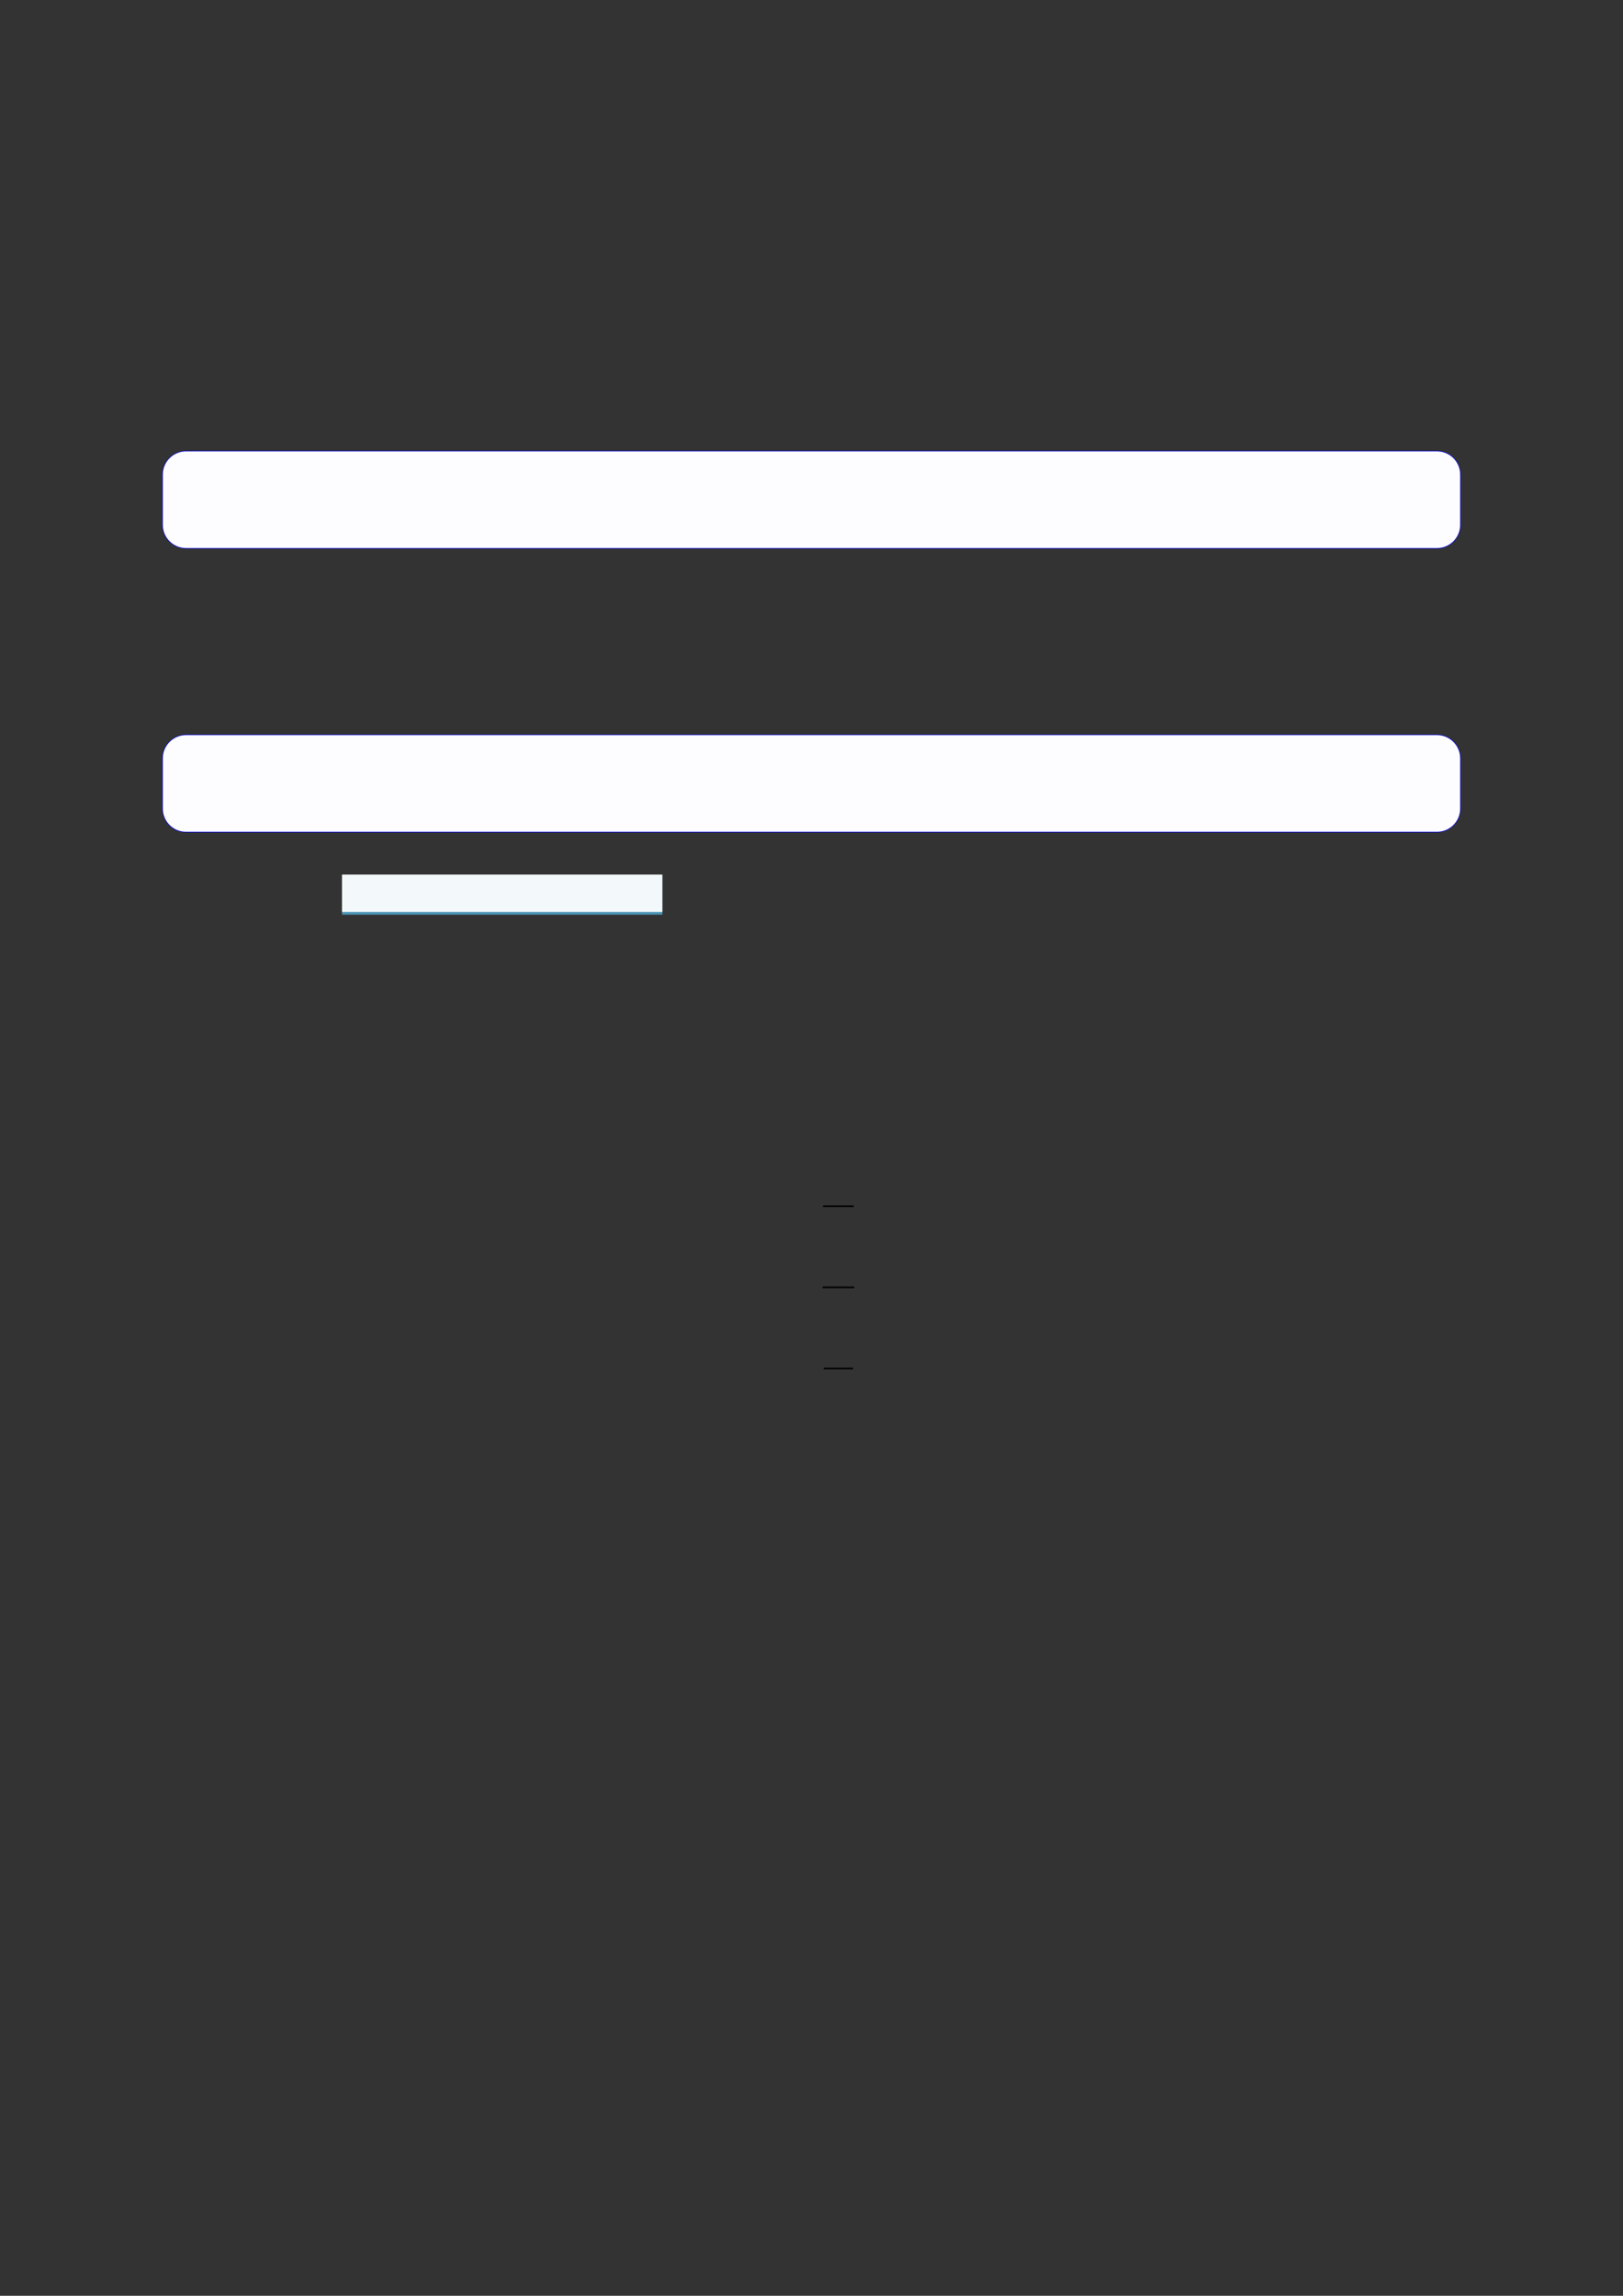
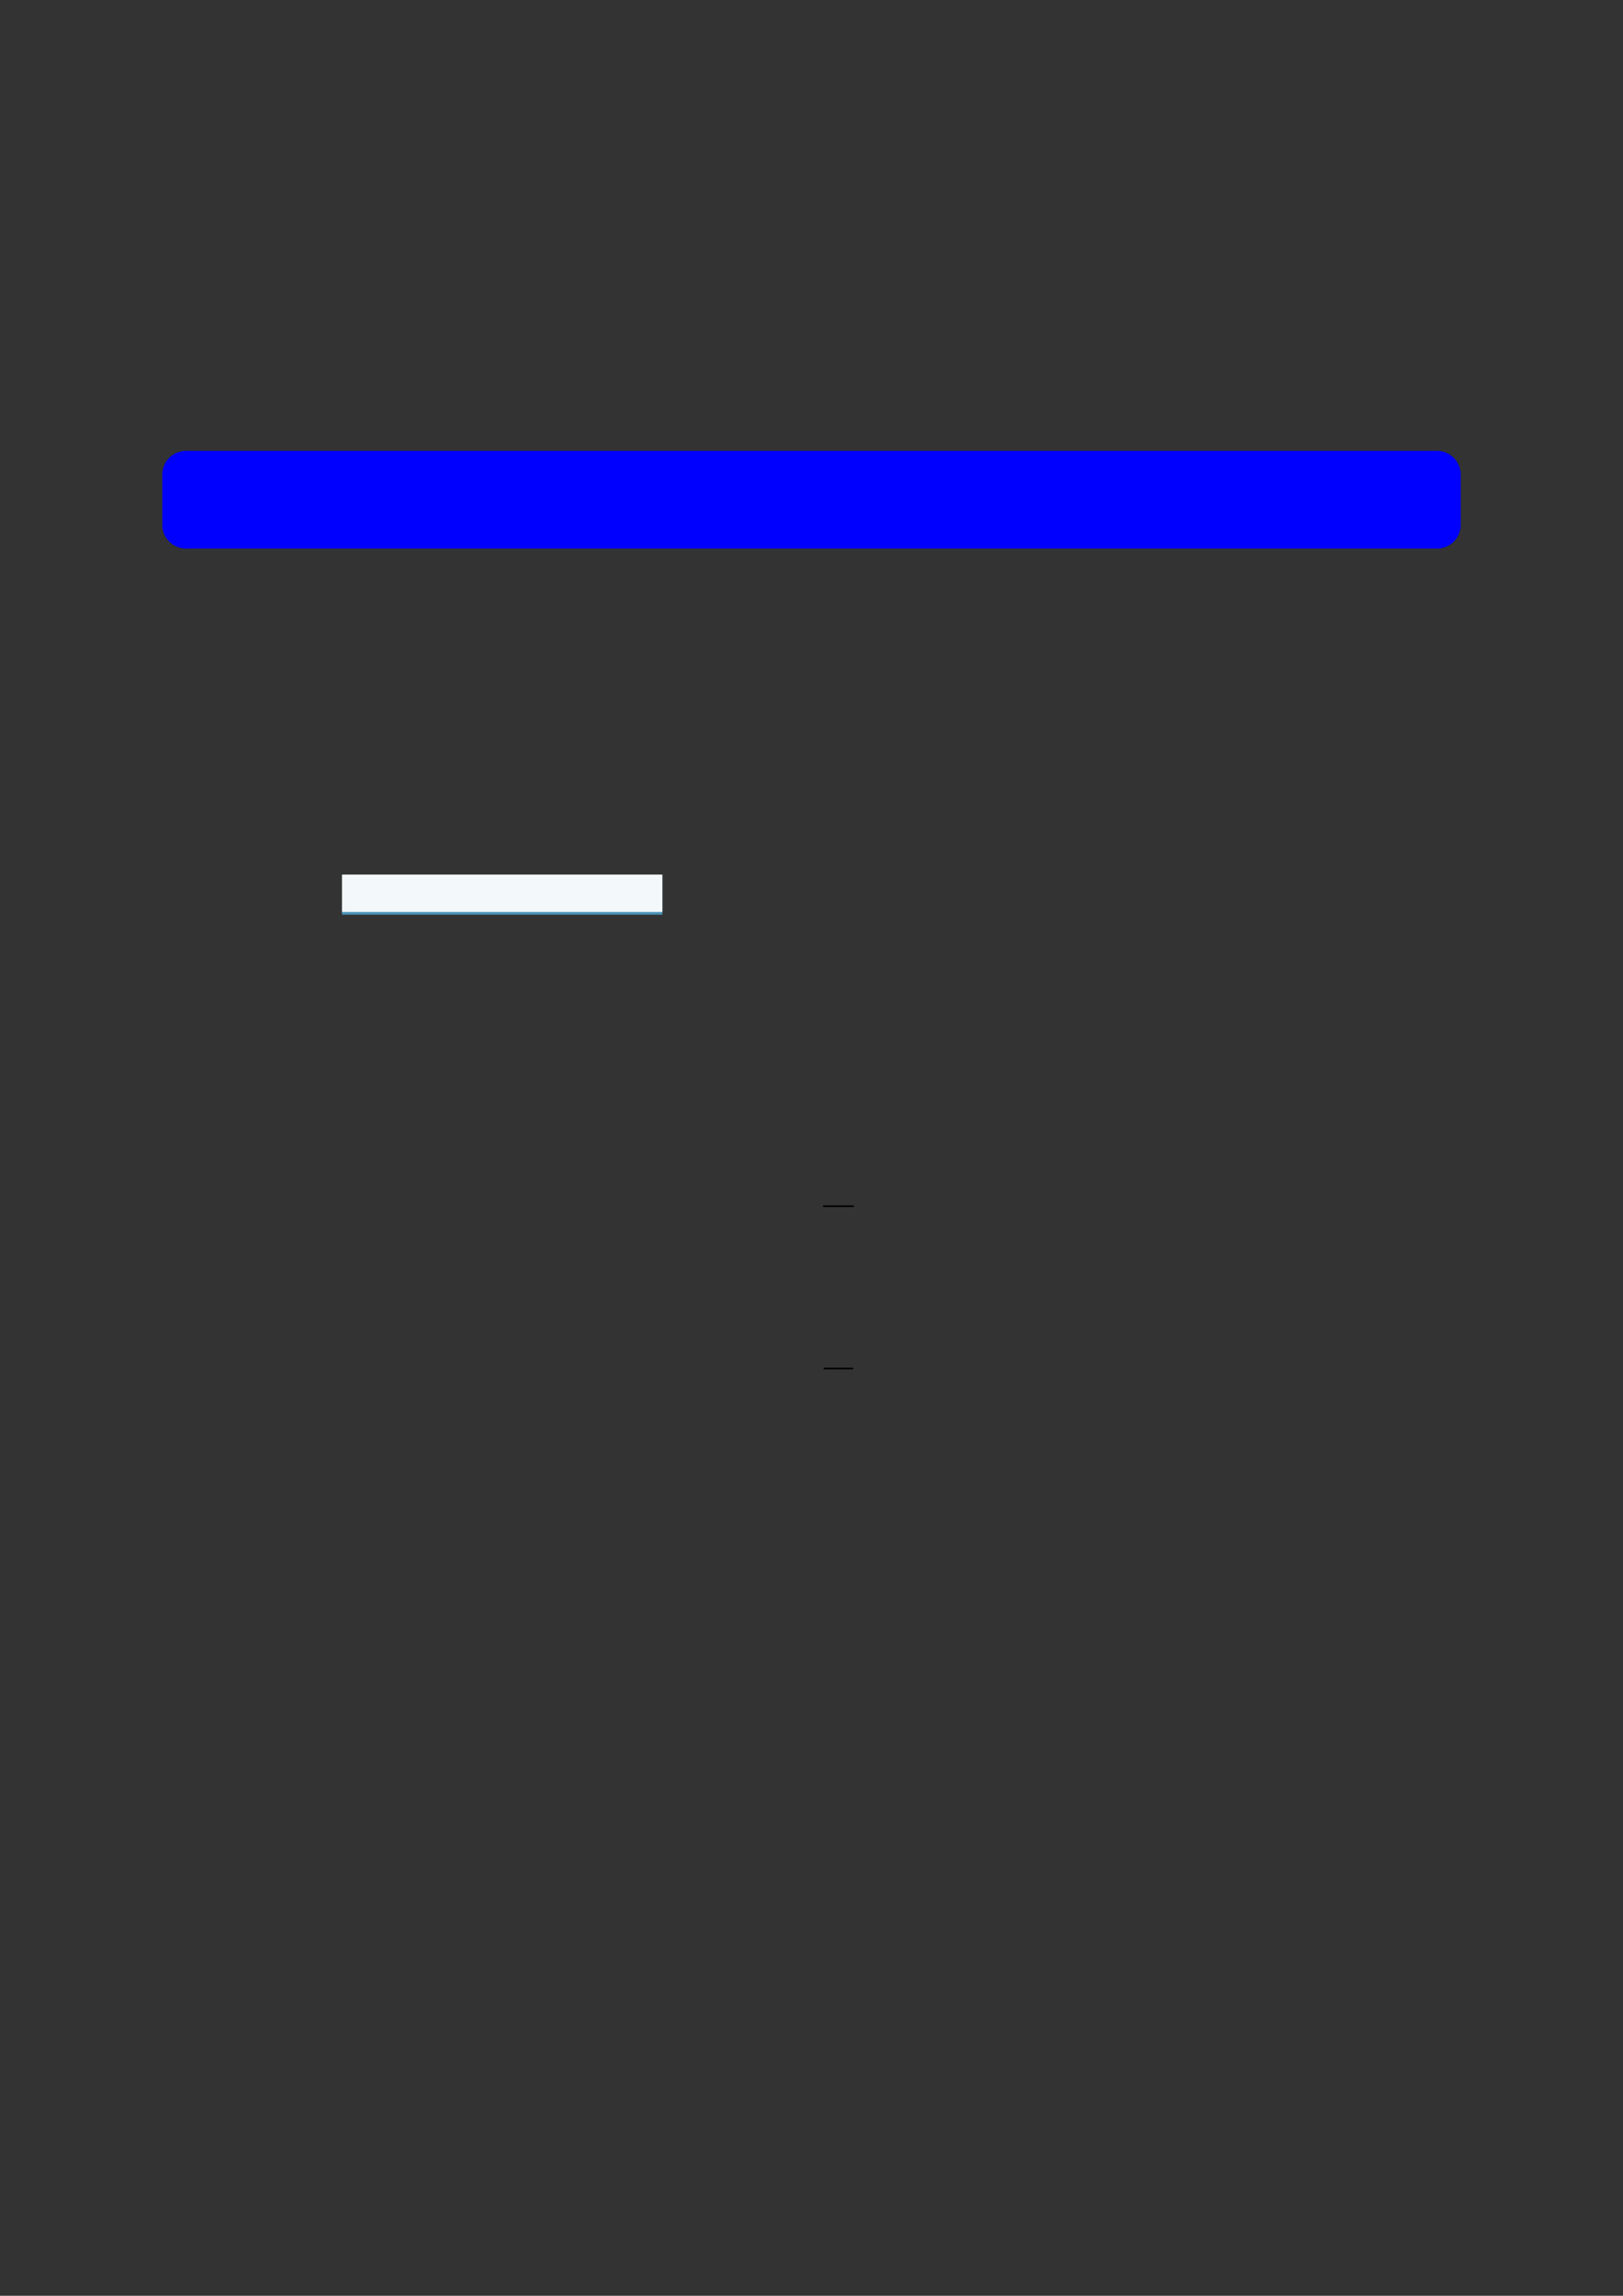
<svg xmlns="http://www.w3.org/2000/svg" width="3307.111" height="4677.167" viewBox="0 0 3307.111 4677.167">
  <rect x="0" y="0" width="3307.111" height="4677.167" fill="#333333" stroke="none" />
  <path fill-rule="nonzero" fill="rgb(0%, 0%, 100%)" fill-opacity="1" d="M 330.707 1069.293 L 330.707 966.828 C 330.707 940.125 352.352 918.477 379.059 918.477 L 2928.066 918.477 C 2954.773 918.477 2976.418 940.125 2976.418 966.828 L 2976.418 1069.293 C 2976.418 1095.996 2954.773 1117.645 2928.066 1117.645 L 379.059 1117.645 C 352.352 1117.645 330.707 1095.996 330.707 1069.293 Z M 330.707 1069.293 " />
-   <path fill-rule="nonzero" fill="rgb(98.999%, 98.999%, 100%)" fill-opacity="1" d="M 331.812 1069.293 L 331.812 966.828 C 331.812 940.738 352.965 919.586 379.059 919.586 L 2928.066 919.586 C 2954.16 919.586 2975.312 940.738 2975.312 966.828 L 2975.312 1069.293 C 2975.312 1095.387 2954.16 1116.539 2928.066 1116.539 L 379.059 1116.539 C 352.965 1116.539 331.812 1095.387 331.812 1069.293 Z M 331.812 1069.293 " />
-   <path fill-rule="nonzero" fill="rgb(0%, 0%, 100%)" fill-opacity="1" d="M 330.707 1647.359 L 330.707 1544.895 C 330.707 1518.191 352.352 1496.543 379.059 1496.543 L 2928.066 1496.543 C 2954.773 1496.543 2976.418 1518.191 2976.418 1544.895 L 2976.418 1647.359 C 2976.418 1674.062 2954.773 1695.711 2928.066 1695.711 L 379.059 1695.711 C 352.352 1695.711 330.707 1674.062 330.707 1647.359 Z M 330.707 1647.359 " />
-   <path fill-rule="nonzero" fill="rgb(98.999%, 98.999%, 100%)" fill-opacity="1" d="M 331.812 1647.359 L 331.812 1544.895 C 331.812 1518.805 352.965 1497.652 379.059 1497.652 L 2928.066 1497.652 C 2954.16 1497.652 2975.312 1518.805 2975.312 1544.895 L 2975.312 1647.359 C 2975.312 1673.453 2954.16 1694.605 2928.066 1694.605 L 379.059 1694.605 C 352.965 1694.605 331.812 1673.453 331.812 1647.359 Z M 331.812 1647.359 " />
  <path fill-rule="nonzero" fill="rgb(29.999%, 57.999%, 71.999%)" fill-opacity="1" d="M 696.922 1863.418 L 696.922 1782.293 L 1349.668 1782.293 L 1349.668 1863.418 Z M 696.922 1863.418 " />
  <path fill-rule="nonzero" fill="rgb(95%, 96.999%, 98%)" fill-opacity="1" d="M 696.922 1857.883 L 696.922 1781.738 L 1349.668 1781.738 L 1349.668 1857.883 Z M 696.922 1857.883 " />
  <path fill="none" stroke-width="0.588" stroke-linecap="butt" stroke-linejoin="miter" stroke="rgb(0%, 0%, 0%)" stroke-opacity="1" stroke-miterlimit="10" d="M 229.833 -370.294 L 241.136 -370.294 " transform="matrix(5.556, 0, 0, -5.556, 400, 400)" />
-   <path fill="none" stroke-width="0.588" stroke-linecap="butt" stroke-linejoin="miter" stroke="rgb(0%, 0%, 0%)" stroke-opacity="1" stroke-miterlimit="10" d="M 229.678 -400.056 L 241.291 -400.056 " transform="matrix(5.556, 0, 0, -5.556, 400, 400)" />
  <path fill="none" stroke-width="0.588" stroke-linecap="butt" stroke-linejoin="miter" stroke="rgb(0%, 0%, 0%)" stroke-opacity="1" stroke-miterlimit="10" d="M 230.093 -429.818 L 240.876 -429.818 " transform="matrix(5.556, 0, 0, -5.556, 400, 400)" />
</svg>